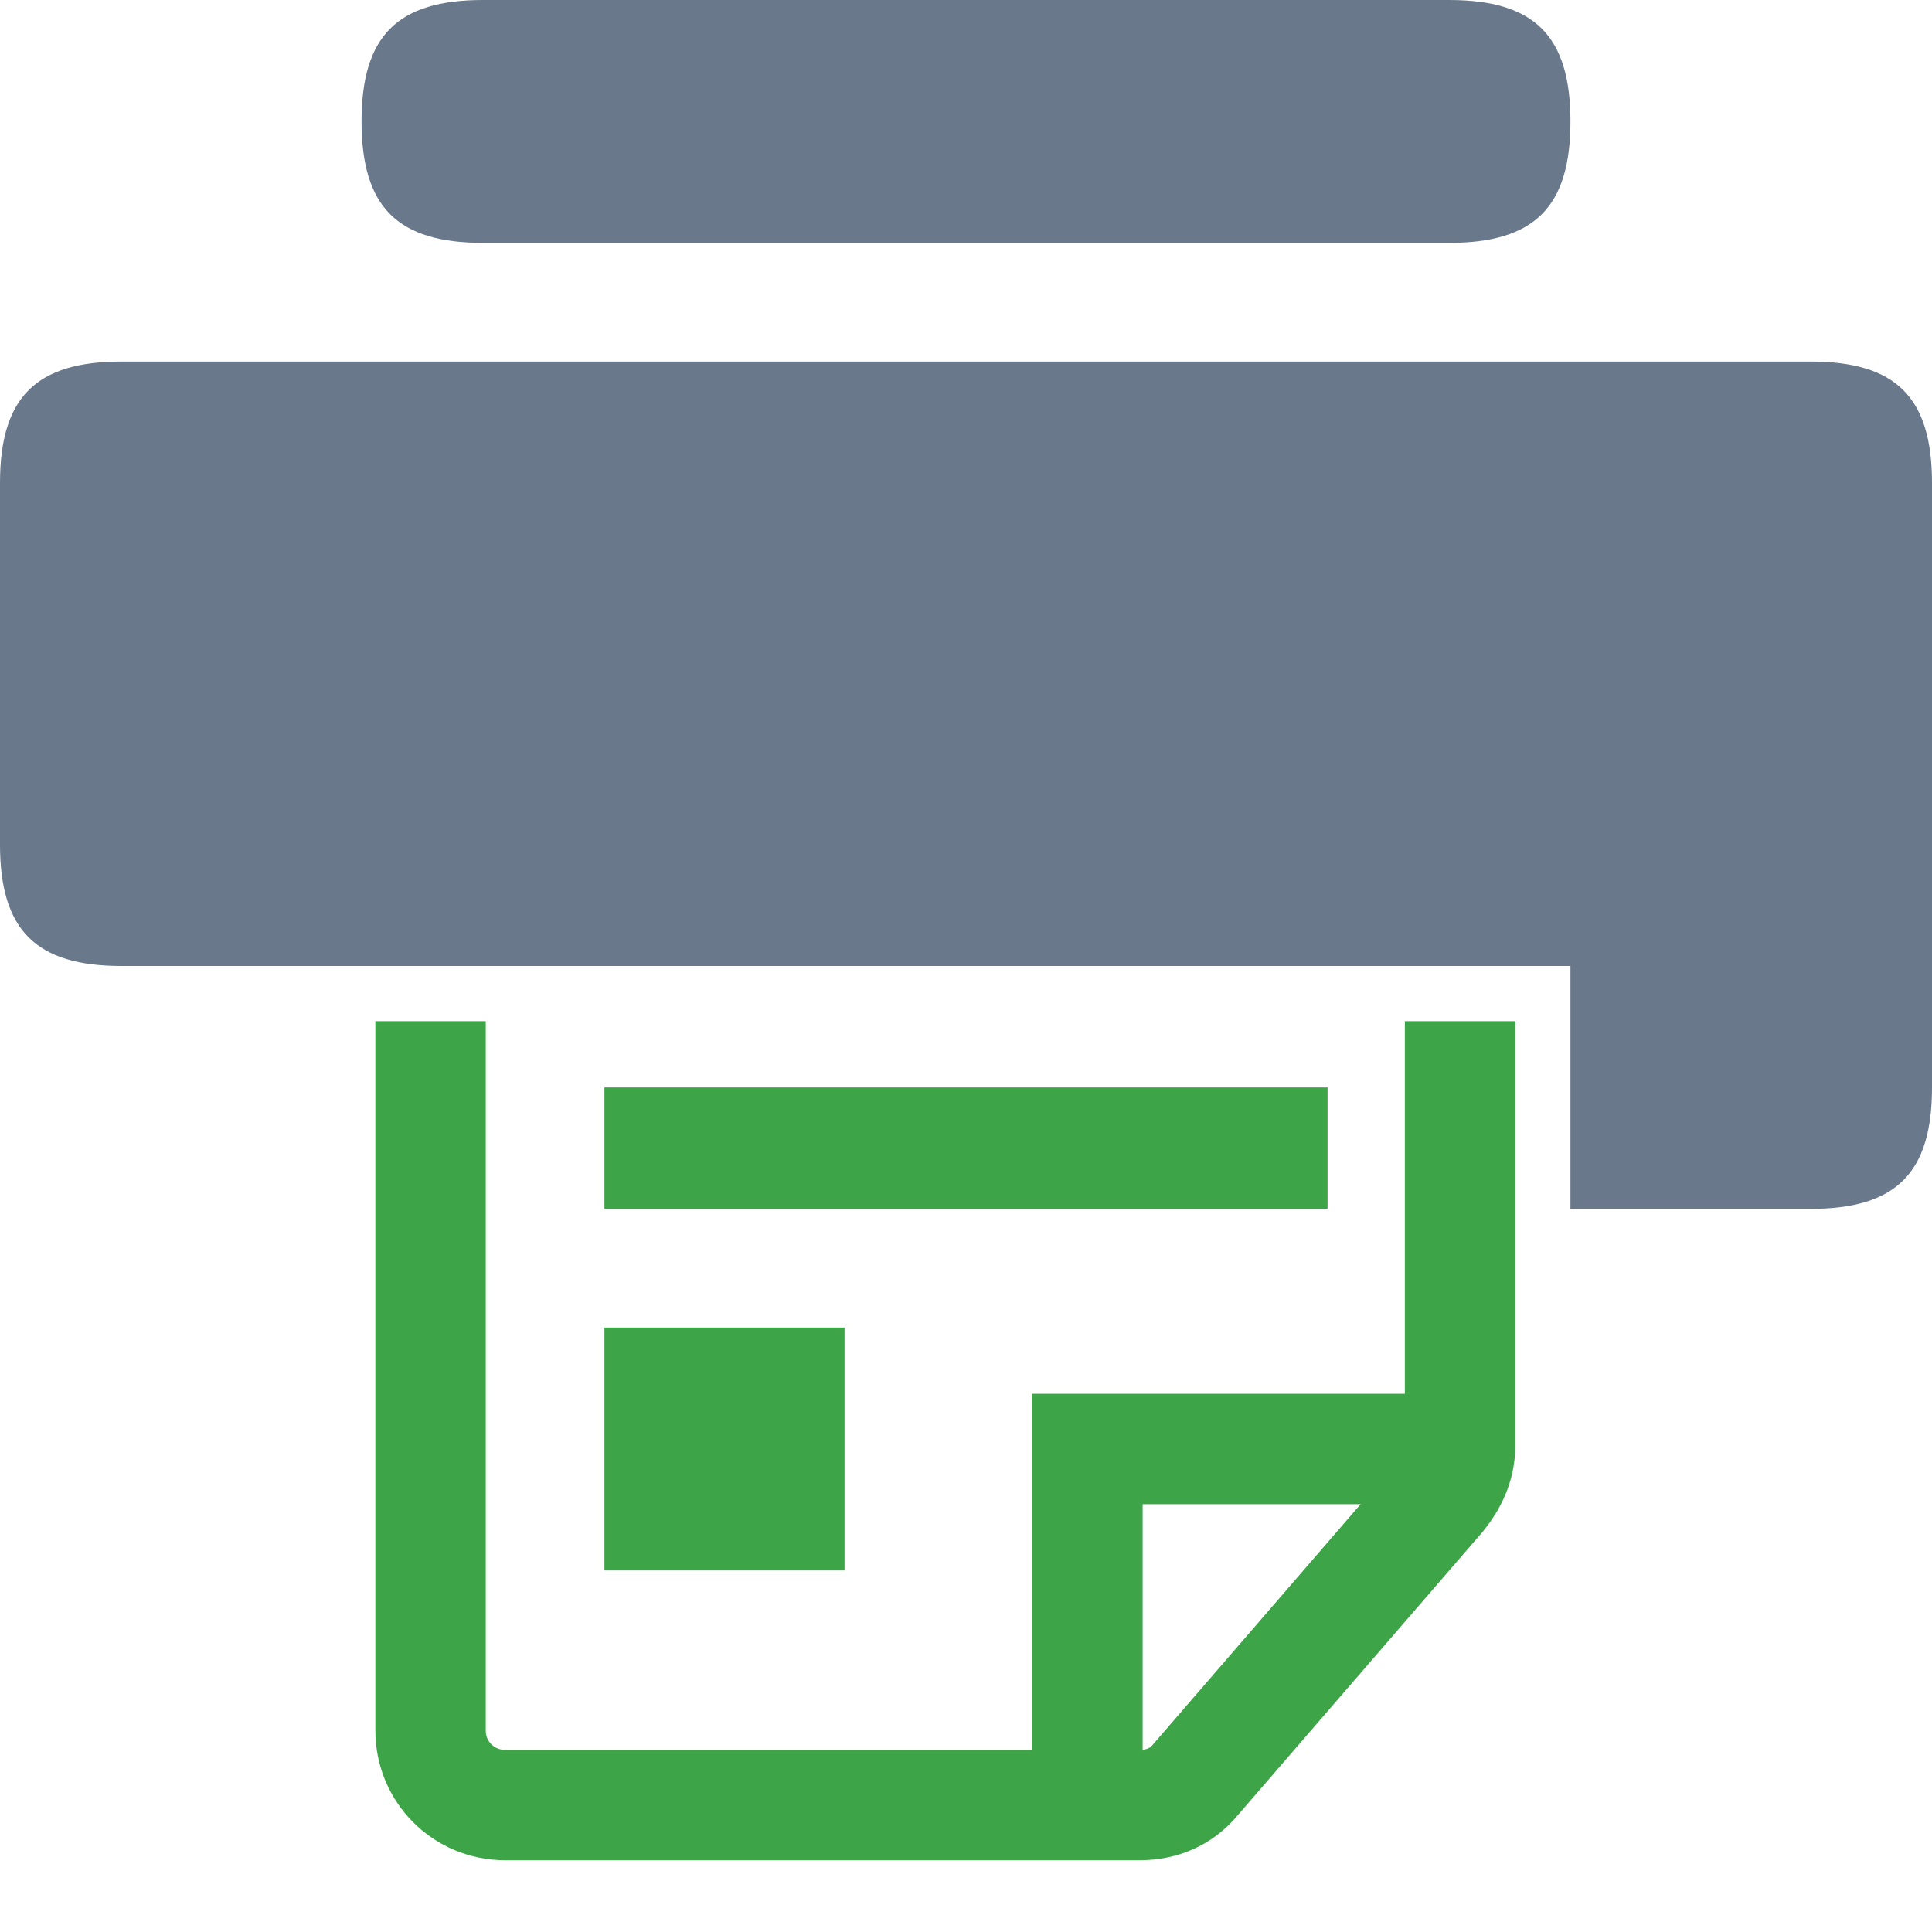
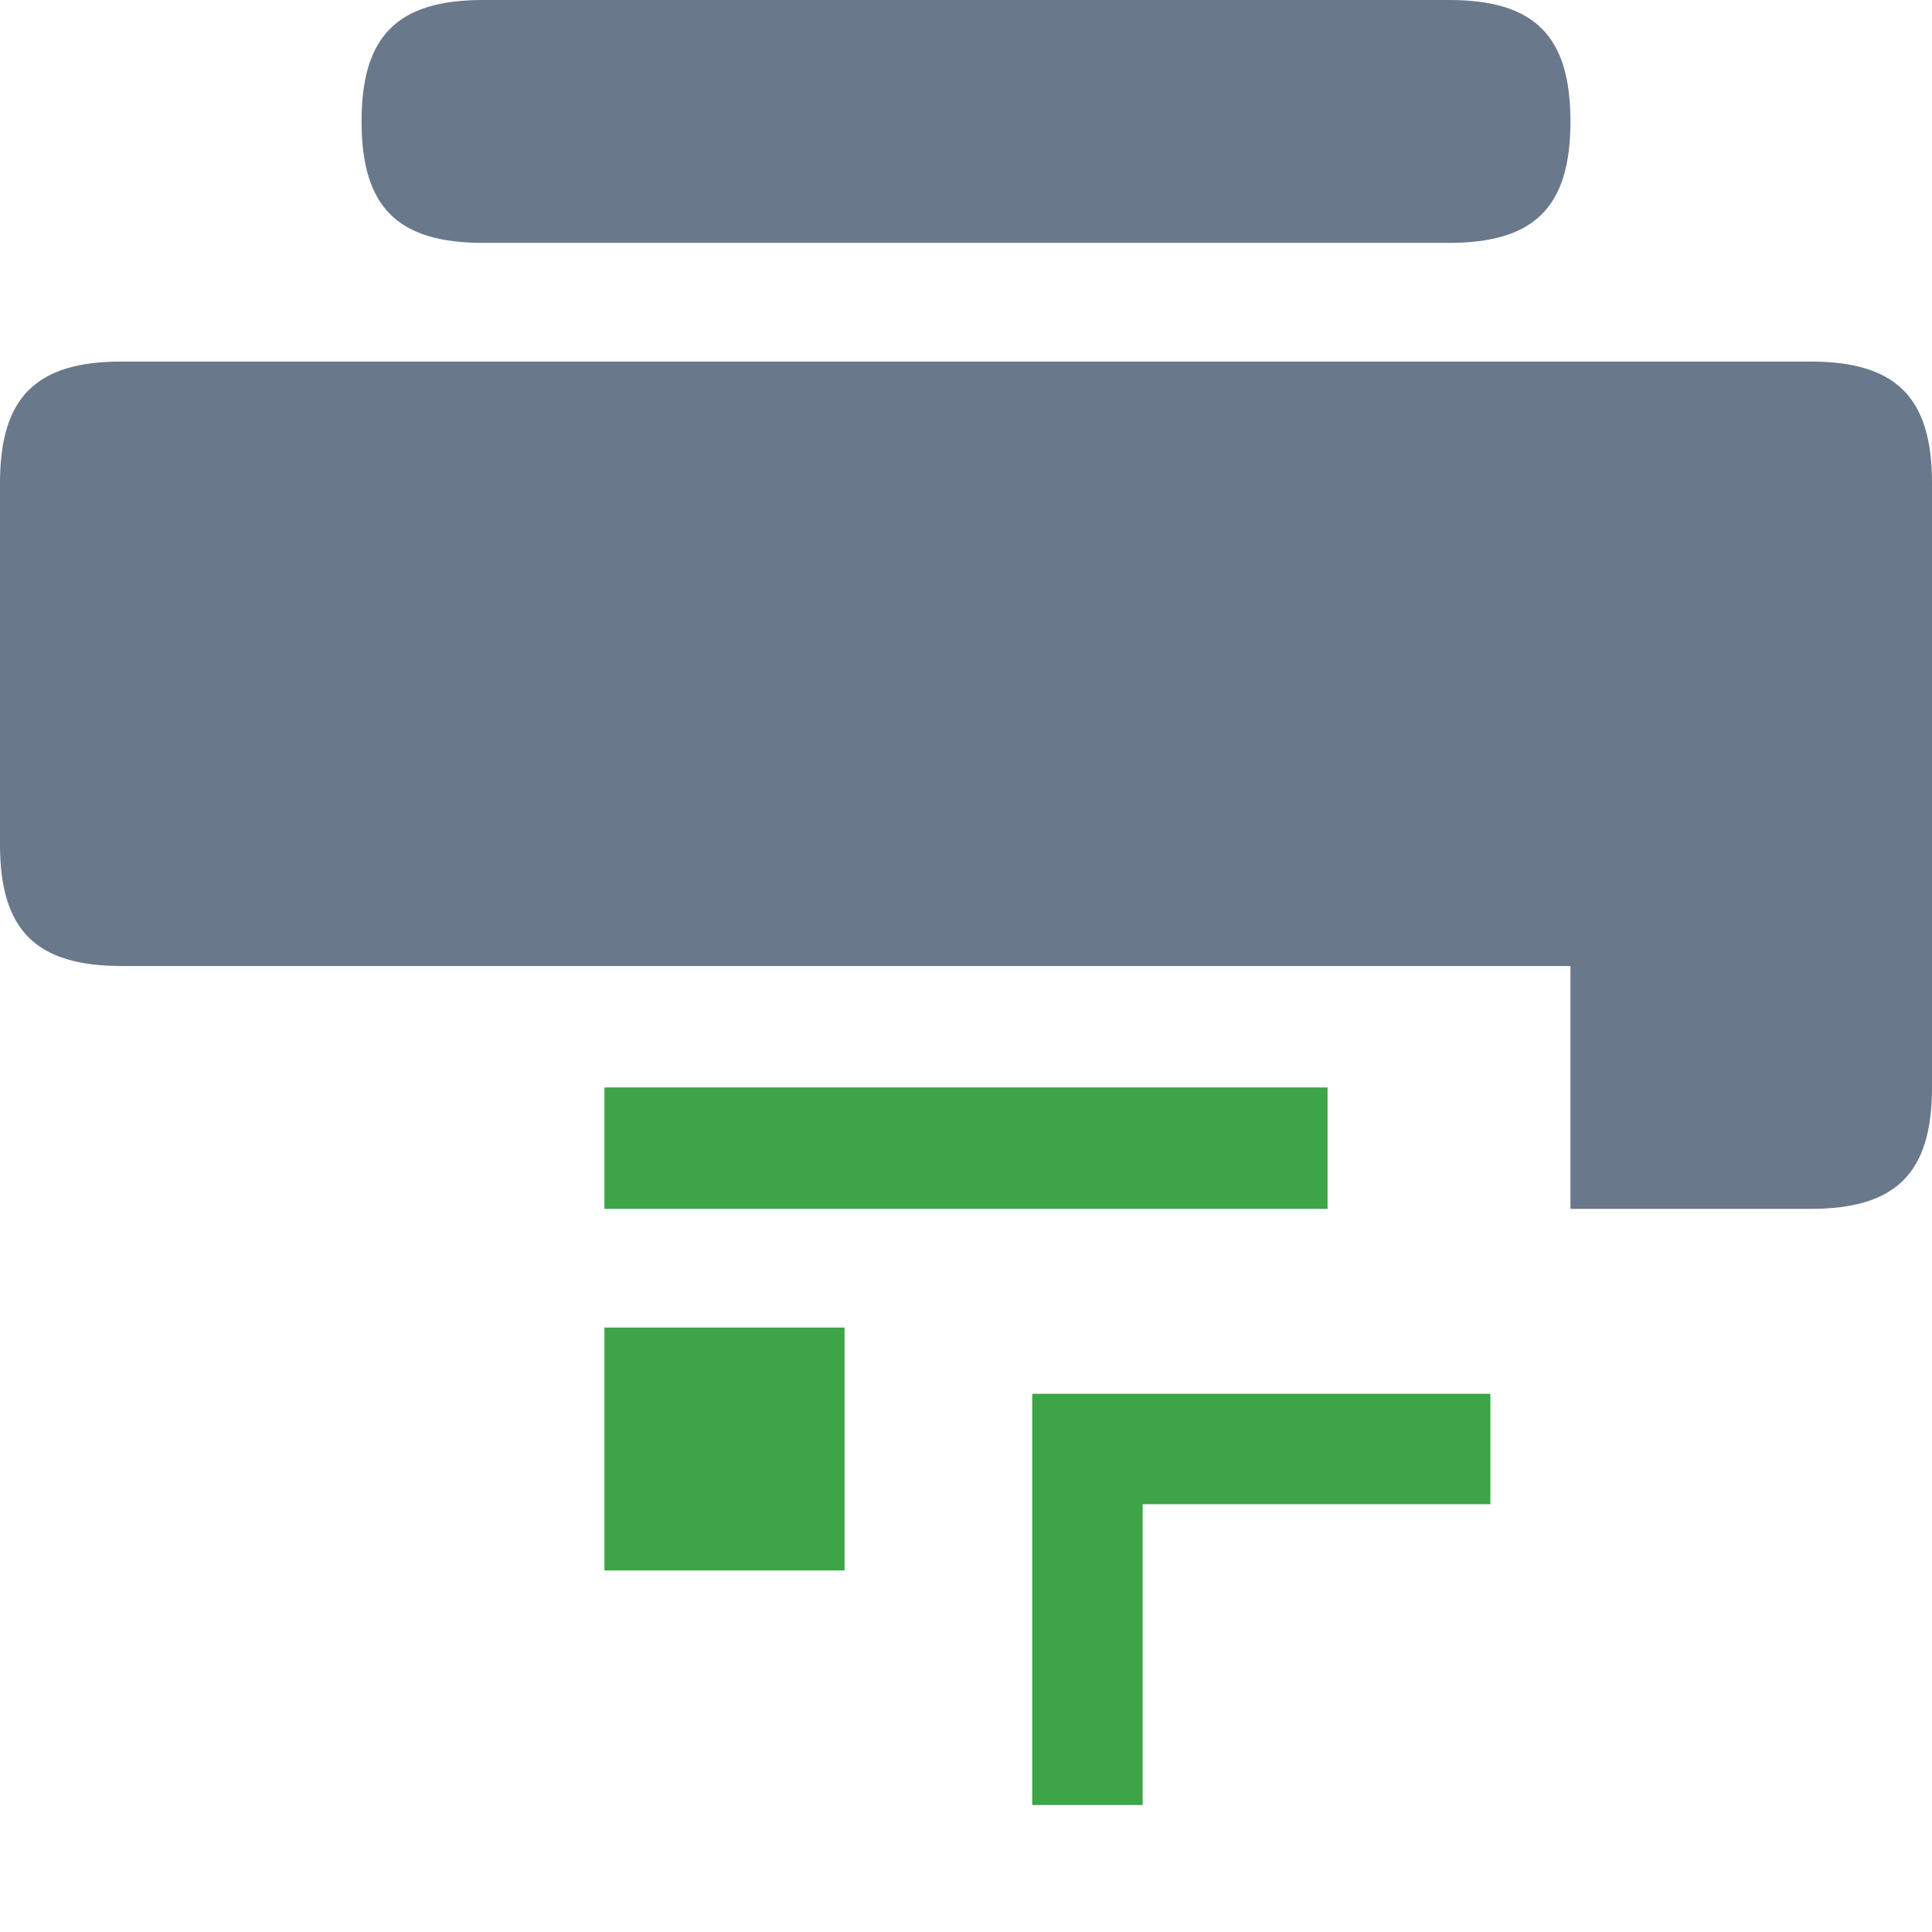
<svg xmlns="http://www.w3.org/2000/svg" version="1.1" id="icn_printer" x="0px" y="0px" viewBox="0 0 70 70" style="enable-background:new 0 0 70 70;" xml:space="preserve">
  <style type="text/css">
	.st0{fill:#69788B;}
	.st1{fill:#3EA448;}
	.st2{fill:none;stroke:#3EA448;stroke-width:4;stroke-miterlimit:10;}
</style>
  <path class="st0" d="M56.9,43.8V35H4.4C1.3,35,0,33.7,0,30.6V17.5c0-3.1,1.3-4.4,4.4-4.4h61.2c3.1,0,4.4,1.3,4.4,4.4v21.9  c0,3.1-1.3,4.4-4.4,4.4H56.9L56.9,43.8z" />
  <path class="st0" d="M17.5,8.8c-3.1,0-4.4-1.3-4.4-4.4S14.4,0,17.5,0h35c3.1,0,4.4,1.3,4.4,4.4s-1.3,4.4-4.4,4.4H17.5z" />
  <polyline class="st1" points="21.9,56.9 21.9,48.1 30.6,48.1 30.6,56.9 21.9,56.9 " />
  <path class="st1" d="M21.9,43.8" />
  <polyline class="st1" points="21.9,43.8 21.9,39.4 48.1,39.4 48.1,43.8 21.9,43.8 " />
-   <path class="st2" d="M15.6,37v25.7c0,1.5,1.2,2.7,2.7,2.7h23c0.8,0,1.5-0.3,2-0.9l8.9-10.3c0.4-0.5,0.7-1.1,0.7-1.8V37" />
  <polyline class="st2" points="54,52.5 39.4,52.5 39.4,65.4 " />
</svg>